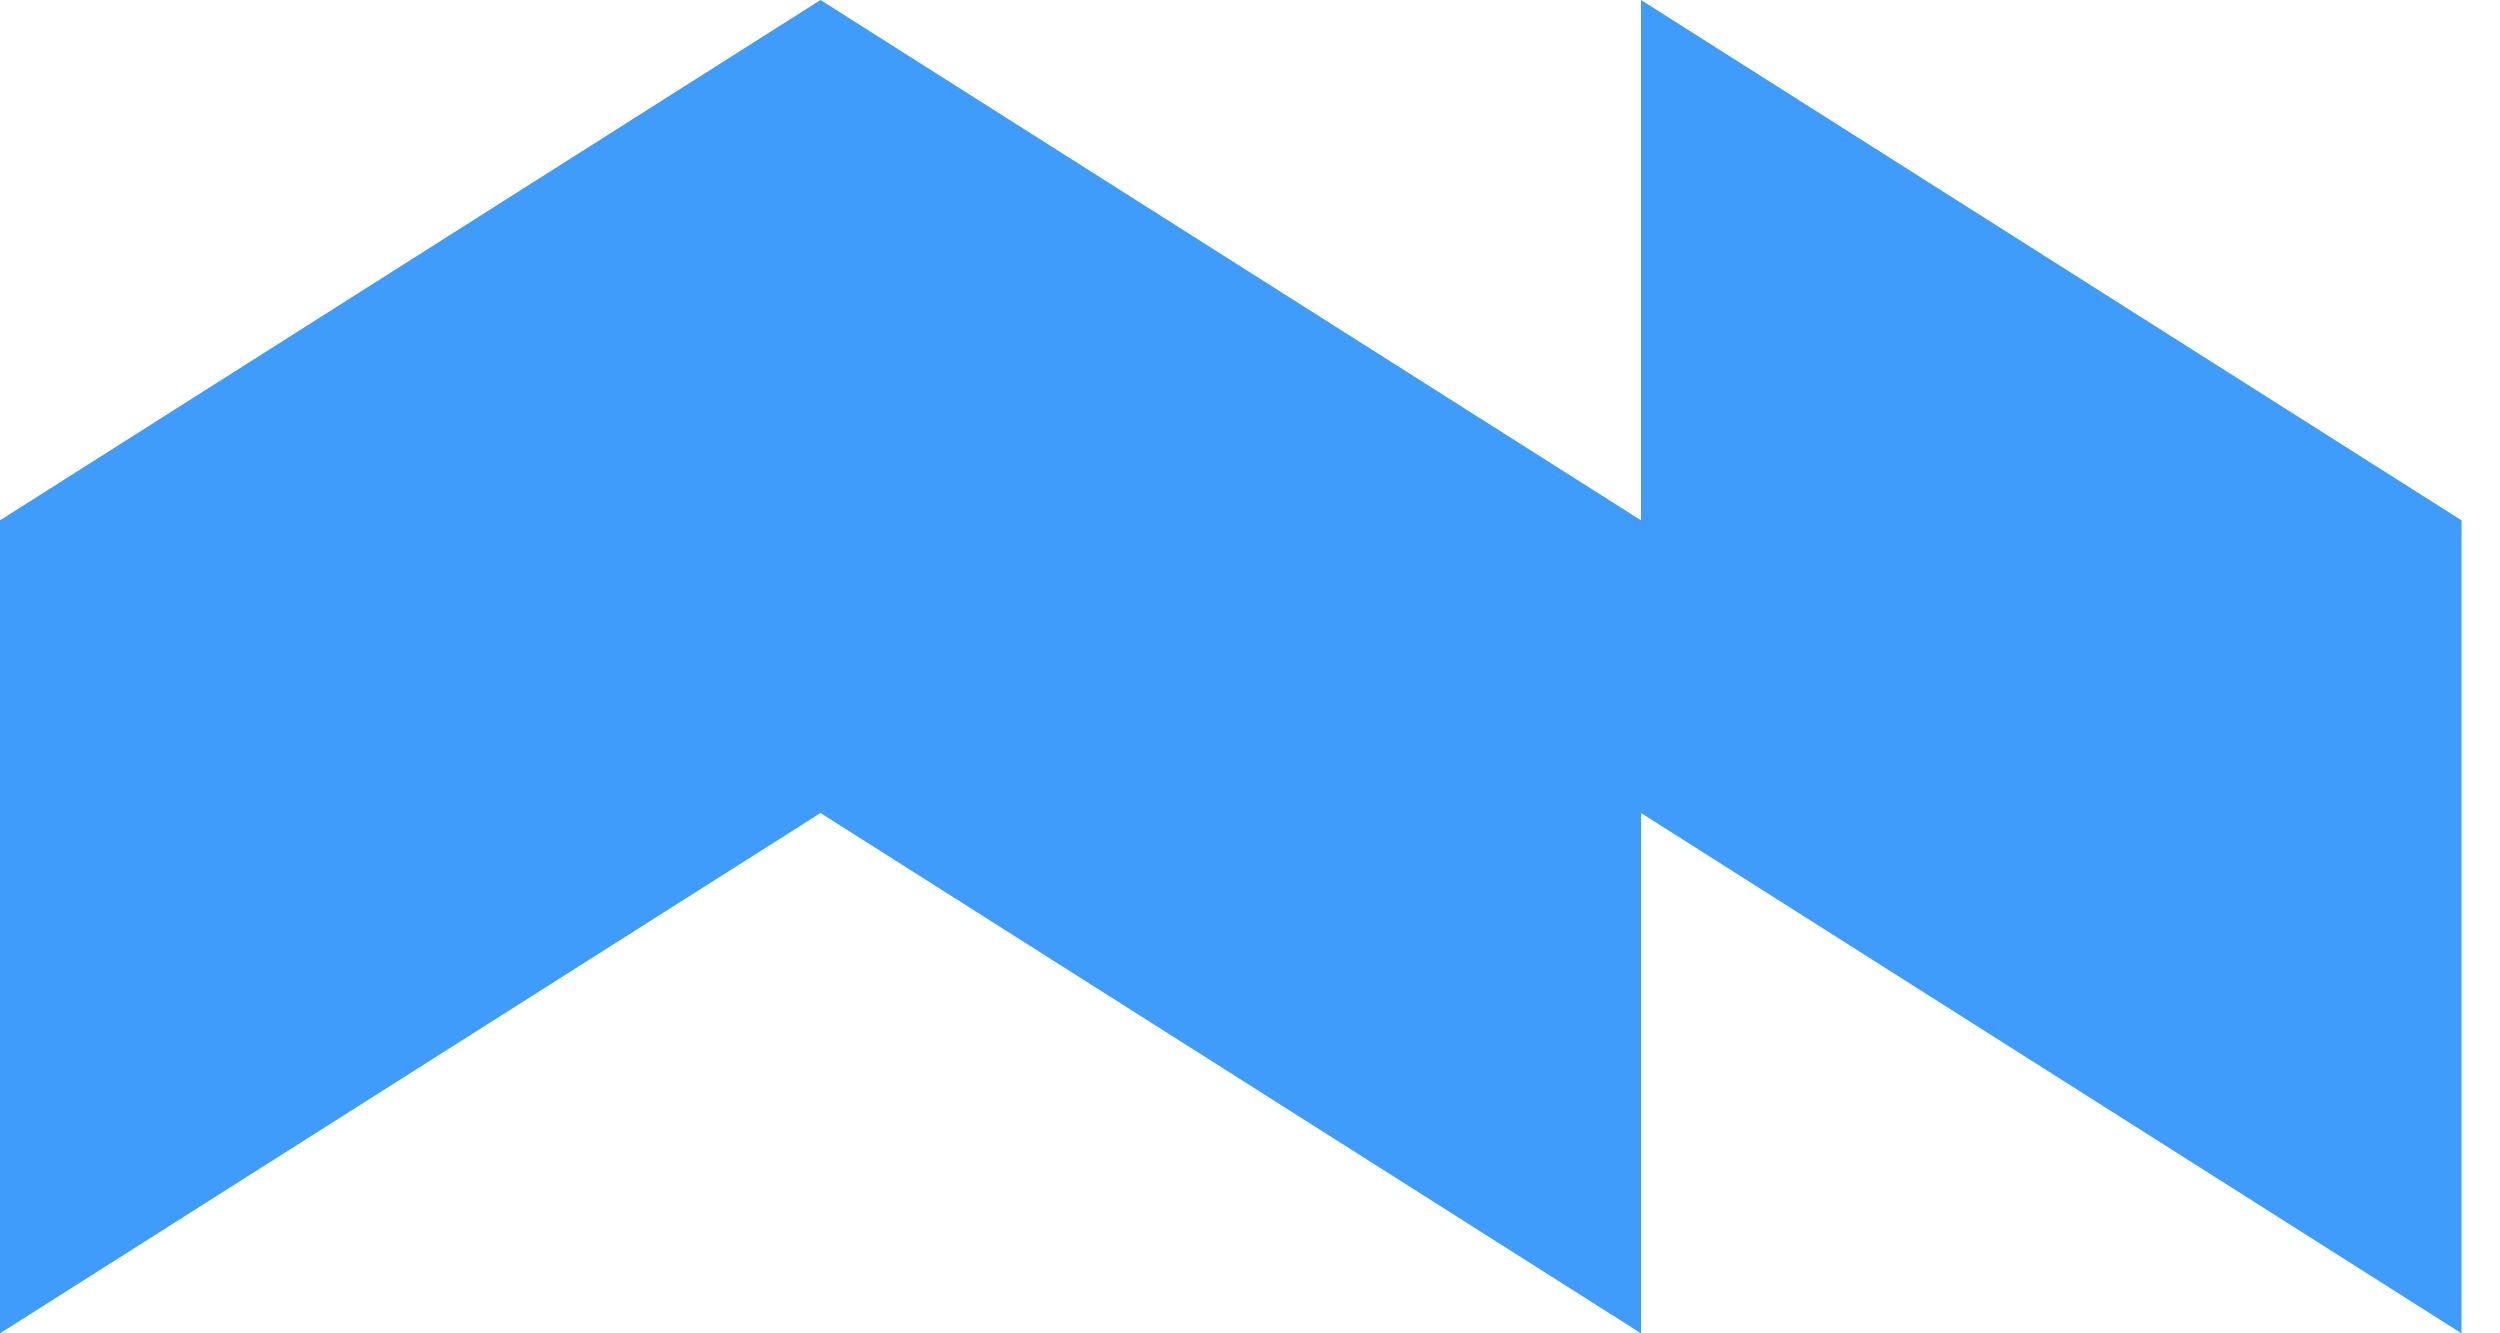
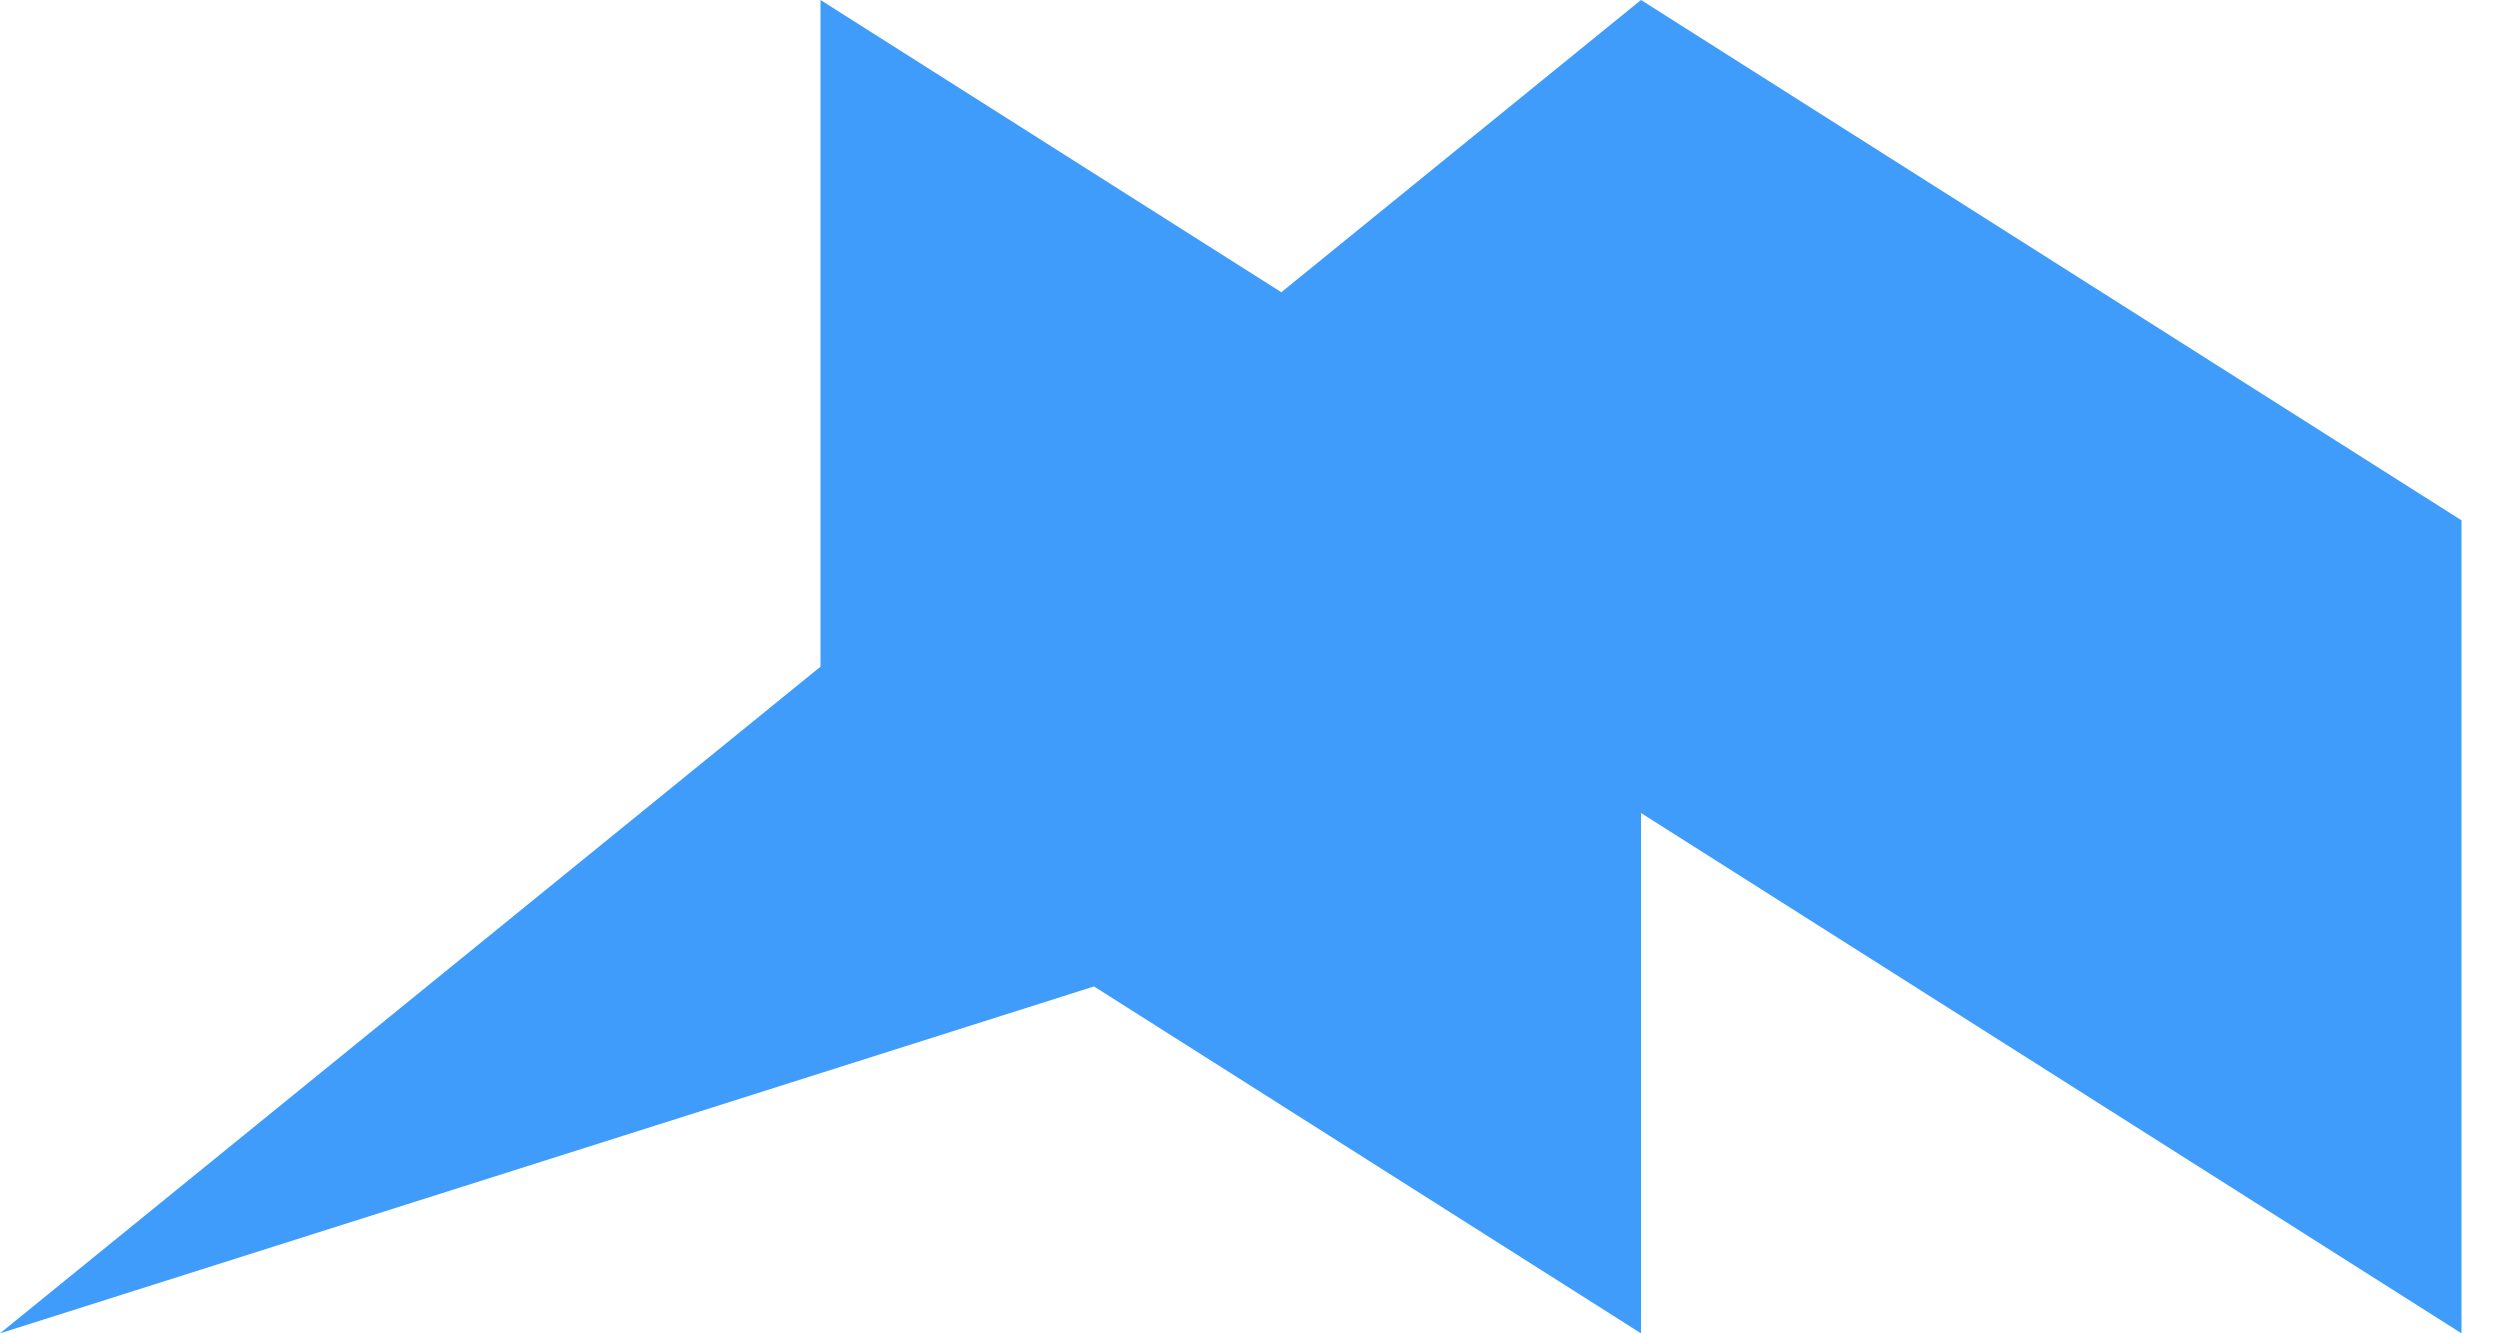
<svg xmlns="http://www.w3.org/2000/svg" width="30" height="16" fill="none">
-   <path fill="#3F9CFB" d="m9.846 0 9.846 6.244V16L9.846 9.756zm9.846 0 9.846 6.244V16l-9.846-6.244zM0 6.244 9.846 0v9.756L0 16z" />
+   <path fill="#3F9CFB" d="m9.846 0 9.846 6.244V16L9.846 9.756zm9.846 0 9.846 6.244V16l-9.846-6.244zv9.756L0 16z" />
</svg>